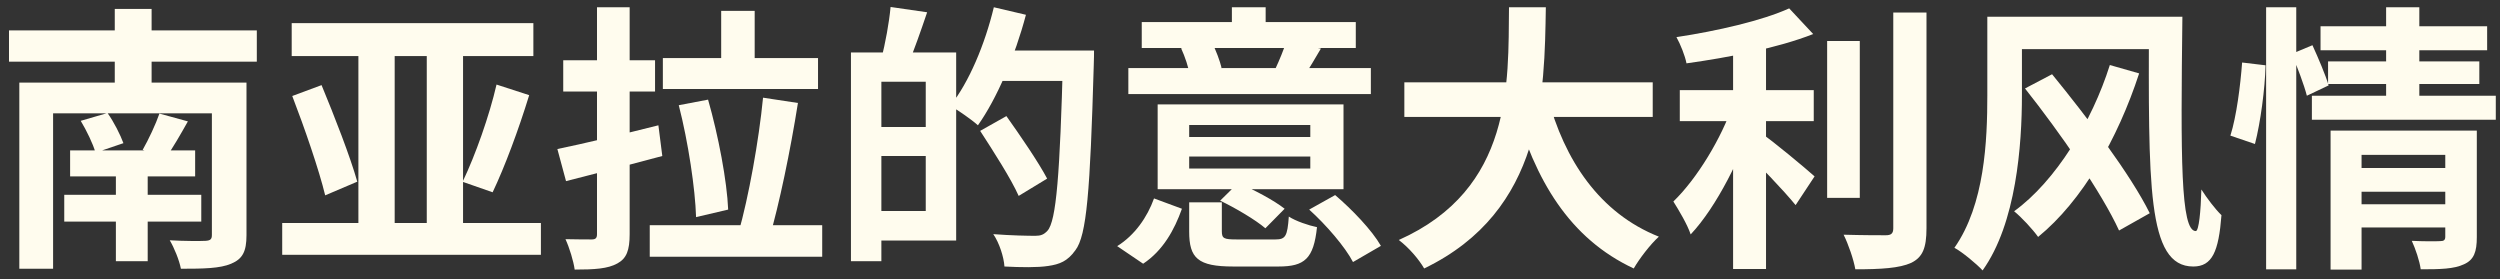
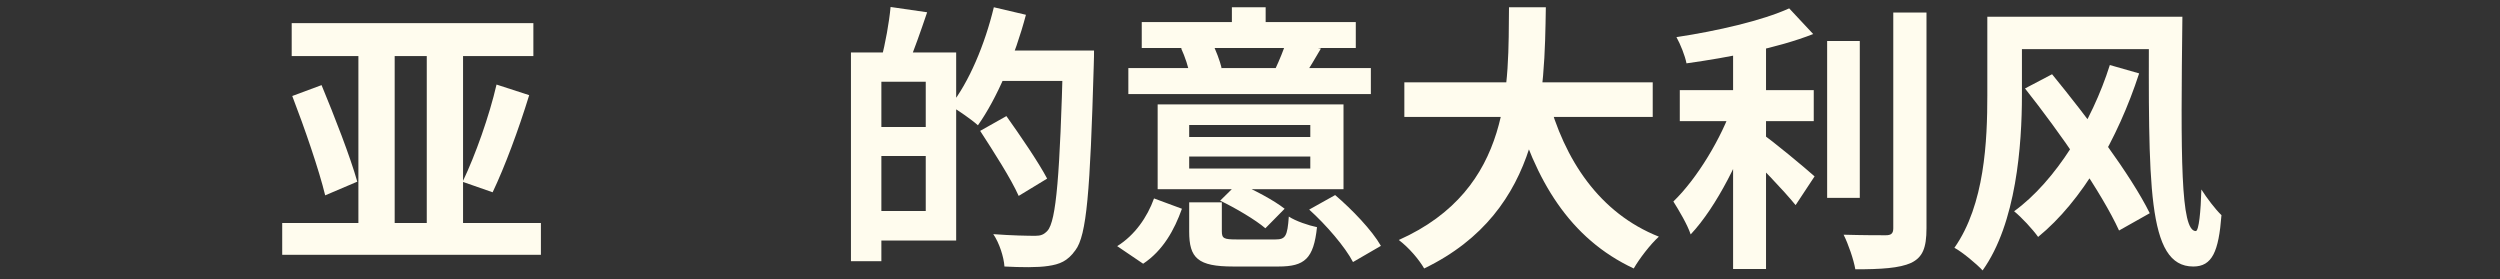
<svg xmlns="http://www.w3.org/2000/svg" width="215" height="24" viewBox="0 0 215 24" fill="none">
  <rect x="0" y="0" width="215" height="24" fill="#333333" stroke="none" />
-   <path d="M0.774 2.616H22.086V5.304H0.774V2.616ZM6.03 12.936H16.782V15.168H6.03V12.936ZM5.526 16.752H17.31V19.056H5.526V16.752ZM9.966 14.016H12.702V22.464H9.966V14.016ZM1.662 7.104H19.038V9.744H4.566V23.112H1.662V7.104ZM18.222 7.104H21.198V20.232C21.198 21.624 20.862 22.272 19.878 22.68C18.918 23.088 17.502 23.112 15.558 23.112C15.414 22.368 14.982 21.312 14.598 20.664C15.774 20.736 17.286 20.736 17.67 20.712C18.102 20.688 18.222 20.568 18.222 20.208V7.104ZM6.942 10.392L9.246 9.72C9.798 10.488 10.35 11.592 10.614 12.312L8.214 13.128C7.998 12.36 7.446 11.232 6.942 10.392ZM13.71 9.768L16.158 10.44C15.51 11.592 14.862 12.72 14.31 13.488L12.27 12.888C12.774 12 13.398 10.68 13.71 9.768ZM9.87 0.768H13.038V8.952H9.87V0.768Z" fill="#FFFCEE" />
  <path d="M33.942 4.824V19.176H36.702V4.824H33.942ZM39.822 19.176H46.518V21.912H24.27V19.176H30.822V4.824H25.086V1.992H45.87V4.824H39.822V15.552C40.878 13.344 42.078 9.984 42.702 7.272L45.51 8.184C44.598 11.16 43.398 14.376 42.366 16.536L39.822 15.648V19.176ZM25.134 8.256L27.654 7.32C28.758 9.984 30.126 13.488 30.726 15.624L27.966 16.8C27.438 14.616 26.19 10.992 25.134 8.256Z" fill="#FFFCEE" />
-   <path d="M62.022 0.936H64.902V6.192H62.022V0.936ZM57.006 4.992H70.35V7.656H57.006V4.992ZM58.374 9.048L60.894 8.568C61.782 11.664 62.526 15.6 62.622 18.024L59.862 18.672C59.79 16.248 59.19 12.216 58.374 9.048ZM65.622 8.4L68.622 8.856C67.974 12.96 67.014 17.568 66.15 20.52L63.51 20.016C64.374 16.992 65.262 12.096 65.622 8.4ZM55.878 19.368H70.71V22.08H55.878V19.368ZM47.934 12.816C50.166 12.36 53.478 11.568 56.622 10.776L56.958 13.416C54.126 14.184 51.054 14.976 48.678 15.576L47.934 12.816ZM48.438 5.184H56.334V7.872H48.438V5.184ZM51.342 0.624H54.15V20.136C54.15 21.528 53.886 22.224 53.094 22.656C52.278 23.112 51.126 23.184 49.422 23.184C49.326 22.464 48.966 21.288 48.63 20.568C49.566 20.592 50.574 20.592 50.886 20.592C51.222 20.592 51.342 20.472 51.342 20.136V0.624Z" fill="#FFFCEE" />
  <path d="M74.862 4.512H82.23V20.688H74.862V18.144H79.614V7.032H74.862V4.512ZM73.182 4.512H75.798V22.464H73.182V4.512ZM74.742 10.92H80.886V13.416H74.742V10.92ZM76.59 0.6L79.734 1.056C79.182 2.688 78.582 4.392 78.102 5.52L75.798 5.016C76.134 3.768 76.47 1.92 76.59 0.6ZM85.398 4.344H92.406V6.96H85.398V4.344ZM91.422 4.344H94.086C94.086 4.344 94.086 5.28 94.062 5.64C93.75 16.44 93.462 20.256 92.478 21.528C91.806 22.464 91.134 22.728 90.15 22.872C89.238 23.016 87.774 22.992 86.382 22.92C86.334 22.128 85.95 20.904 85.422 20.136C86.982 20.256 88.422 20.28 89.022 20.28C89.502 20.28 89.766 20.184 90.078 19.848C90.846 19.032 91.158 14.904 91.422 4.896V4.344ZM85.47 0.624L88.23 1.272C87.294 4.824 85.734 8.472 84.102 10.776C83.574 10.296 82.398 9.48 81.726 9.096C83.334 7.08 84.702 3.816 85.47 0.624ZM84.294 11.256L86.55 9.984C87.726 11.64 89.31 13.944 90.054 15.36L87.606 16.848C86.958 15.384 85.446 13.032 84.294 11.256Z" fill="#FFFCEE" />
  <path d="M102.27 14.496H112.686V13.464H102.27V14.496ZM102.27 11.784H112.686V10.752H102.27V11.784ZM115.542 8.976V16.272H99.558V8.976H115.542ZM113.598 4.176C113.07 5.088 112.614 5.832 112.254 6.408L109.71 5.856C110.022 5.184 110.406 4.272 110.598 3.624L113.598 4.176ZM104.214 3.624C104.574 4.32 104.91 5.232 105.054 5.832L102.318 6.456C102.222 5.808 101.91 4.872 101.574 4.152L104.214 3.624ZM108.846 0.624V3.504H105.942V0.624H108.846ZM117.894 5.856V8.088H97.038V5.856H117.894ZM116.598 1.896V4.128H98.19V1.896H116.598ZM101.646 17.952C100.998 19.776 100.014 21.552 98.31 22.68L96.078 21.168C97.59 20.232 98.67 18.672 99.246 17.064L101.646 17.952ZM114.822 16.776C116.286 18.024 117.99 19.8 118.758 21.144L116.358 22.536C115.686 21.24 114.054 19.344 112.59 18.024L114.822 16.776ZM106.47 15.744C107.814 16.296 109.566 17.232 110.478 17.952L108.822 19.632C107.982 18.912 106.278 17.904 104.934 17.256L106.47 15.744ZM105.078 19.896C105.078 20.52 105.27 20.592 106.374 20.592C106.878 20.592 109.014 20.592 109.686 20.592C110.55 20.592 110.718 20.328 110.838 18.624C111.414 19.008 112.542 19.392 113.262 19.536C112.974 22.248 112.206 22.92 109.95 22.92C109.302 22.92 106.662 22.92 106.062 22.92C103.014 22.92 102.27 22.2 102.27 19.92V17.4H105.078V19.896Z" fill="#FFFCEE" />
  <path d="M120.774 7.08H142.134V10.056H120.774V7.08ZM133.086 8.28C134.526 13.776 137.574 18.336 142.662 20.352C141.942 21 140.982 22.248 140.502 23.088C135.006 20.52 132.006 15.552 130.182 8.952L133.086 8.28ZM129.774 0.624H132.942C132.822 7.944 132.774 18.12 122.478 23.088C122.022 22.296 121.134 21.264 120.294 20.64C130.134 16.248 129.702 7.128 129.774 0.624Z" fill="#FFFCEE" />
  <path d="M144.462 7.752H155.982V10.416H144.462V7.752ZM157.134 3.528H159.942V17.016H157.134V3.528ZM149.046 3H151.878V23.136H149.046V3ZM162.822 1.08H165.678V19.632C165.678 21.336 165.342 22.128 164.358 22.608C163.35 23.064 161.766 23.16 159.558 23.16C159.414 22.32 158.958 21 158.55 20.184C160.134 20.232 161.67 20.232 162.174 20.232C162.63 20.232 162.822 20.088 162.822 19.632V1.08ZM153.87 0.72L155.934 2.928C152.886 4.128 148.662 4.944 145.038 5.448C144.918 4.8 144.51 3.792 144.174 3.192C147.678 2.664 151.542 1.776 153.87 0.72ZM149.022 9.024L150.966 9.864C149.766 13.464 147.654 17.76 145.398 20.16C145.11 19.296 144.39 18.096 143.91 17.328C145.974 15.336 148.062 11.832 149.022 9.024ZM151.446 11.448C152.382 12.048 155.358 14.544 156.054 15.168L154.422 17.64C153.366 16.344 151.134 14.016 149.958 12.936L151.446 11.448Z" fill="#FFFCEE" />
  <path d="M172.134 1.44H186.174V4.224H172.134V1.44ZM170.91 1.44H173.886V8.184C173.886 12.456 173.406 19.2 170.502 23.256C169.998 22.704 168.726 21.648 168.078 21.312C170.694 17.592 170.91 12.072 170.91 8.184V1.44ZM184.806 1.44H187.686C187.542 13.512 187.518 19.872 188.838 19.872C189.102 19.872 189.27 18.168 189.318 16.296C189.774 17.016 190.518 18 191.046 18.504C190.806 21.624 190.254 22.92 188.622 22.92C184.614 22.92 184.782 15.84 184.806 1.44ZM174.15 7.608L176.478 6.384C179.478 10.056 183.246 15.024 184.878 18.336L182.238 19.824C180.774 16.608 177.174 11.424 174.15 7.608ZM181.446 5.592L183.966 6.312C182.118 11.976 179.07 17.28 175.278 20.376C174.798 19.704 173.862 18.696 173.214 18.168C176.79 15.576 179.91 10.464 181.446 5.592Z" fill="#FFFCEE" />
-   <path d="M202.518 14.448H210.822V16.488H202.518V14.448ZM199.566 2.256H213.894V4.32H199.566V2.256ZM200.214 5.28H213.222V7.224H200.214V5.28ZM198.822 8.232H214.638V10.296H198.822V8.232ZM202.542 17.568H210.87V19.56H202.542V17.568ZM200.43 11.232H210.702V13.32H203.094V23.184H200.43V11.232ZM210.294 11.232H213.006V20.4C213.006 21.648 212.766 22.344 211.902 22.728C211.038 23.136 209.862 23.16 208.182 23.16C208.086 22.44 207.726 21.384 207.414 20.712C208.374 20.76 209.526 20.76 209.862 20.736C210.174 20.736 210.294 20.64 210.294 20.352V11.232ZM205.206 0.624H208.062V8.904H205.206V0.624ZM194.886 0.624H197.478V23.16H194.886V0.624ZM192.822 5.376L194.838 5.616C194.79 7.632 194.406 10.512 193.926 12.384L191.814 11.664C192.342 10.008 192.678 7.32 192.822 5.376ZM197.094 4.632L198.87 3.888C199.374 4.992 199.998 6.456 200.262 7.344L198.39 8.232C198.15 7.296 197.574 5.784 197.094 4.632Z" fill="#FFFCEE" />
</svg>